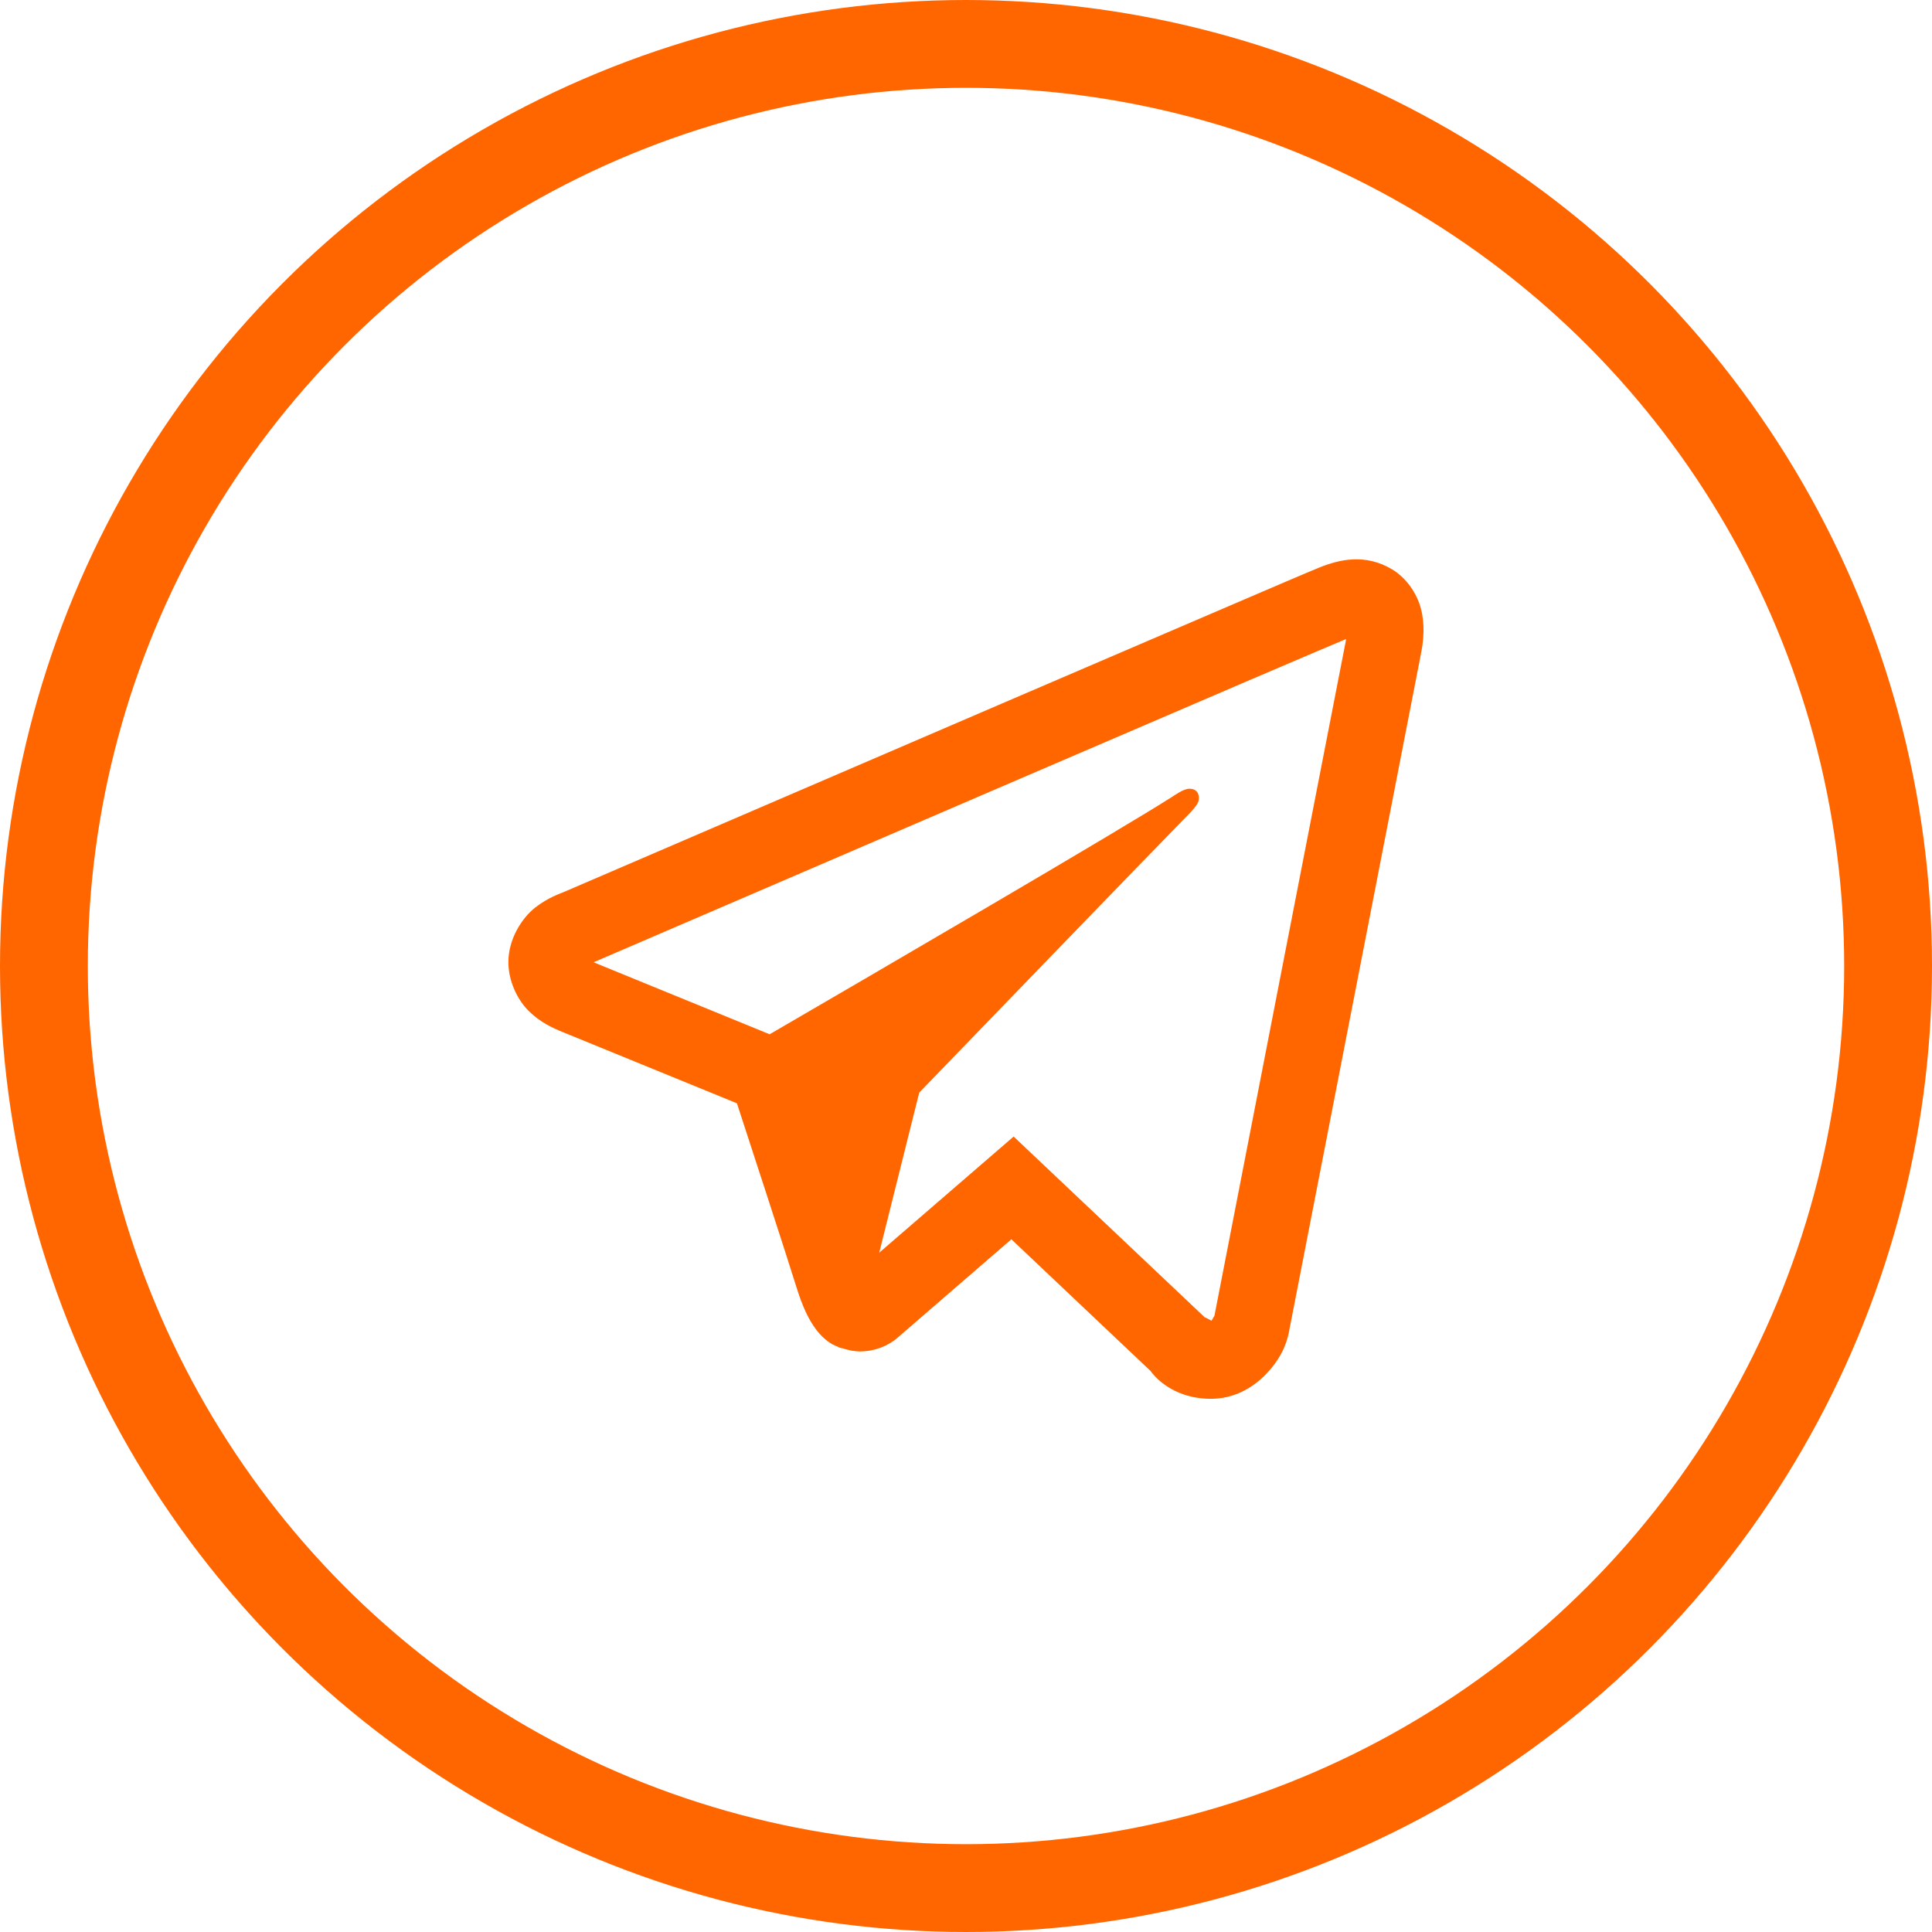
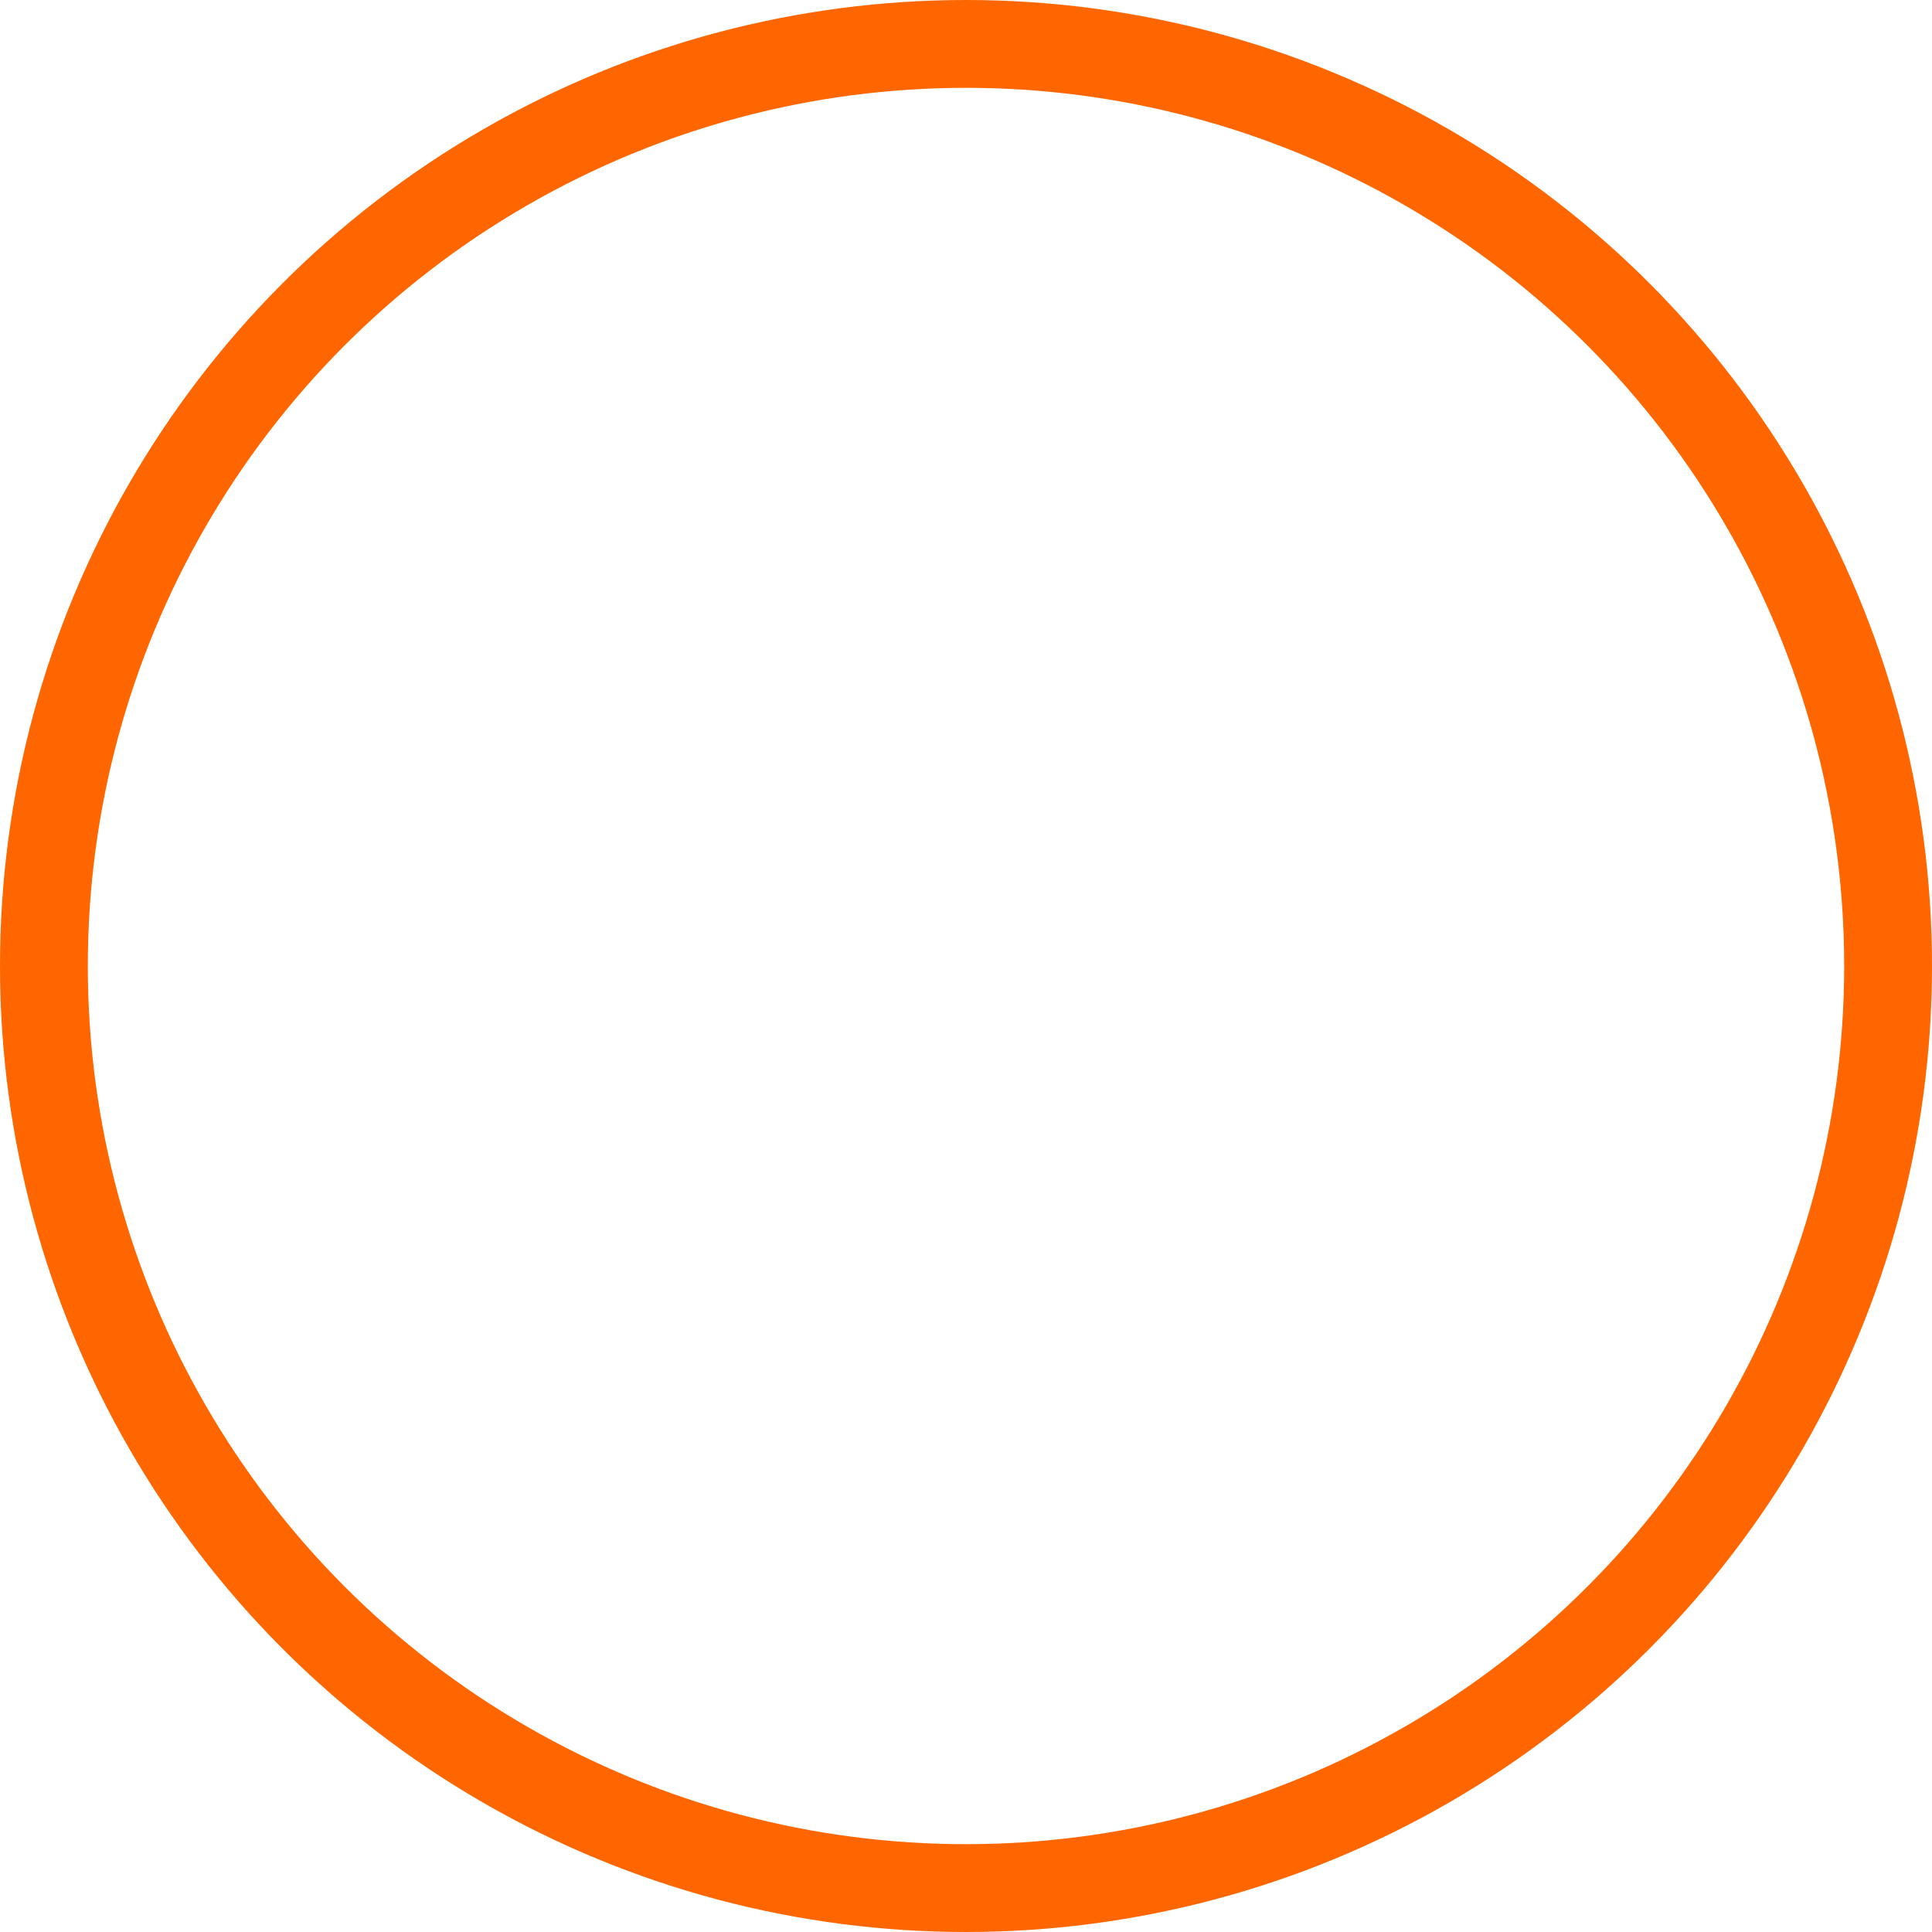
<svg xmlns="http://www.w3.org/2000/svg" width="44" height="44" viewBox="0 0 44 44" fill="none">
  <circle cx="22" cy="22" r="21" stroke="#FF6600" stroke-width="2" />
-   <path d="M30.816 12.74C30.533 12.752 30.27 12.835 30.039 12.928C29.822 13.015 28.993 13.371 27.688 13.931C26.382 14.491 24.652 15.233 22.807 16.027C19.117 17.614 14.968 19.4 12.843 20.314C12.763 20.349 12.485 20.438 12.189 20.669C11.893 20.9 11.578 21.378 11.578 21.912C11.578 22.342 11.783 22.769 12.041 23.024C12.299 23.279 12.572 23.405 12.806 23.501C13.655 23.847 16.286 24.924 16.783 25.127C16.958 25.663 17.91 28.577 18.131 29.291C18.277 29.762 18.416 30.057 18.596 30.292C18.686 30.409 18.791 30.511 18.918 30.592C18.969 30.624 19.025 30.649 19.081 30.672L19.084 30.673C19.098 30.678 19.109 30.687 19.122 30.692C19.147 30.701 19.163 30.701 19.196 30.709C19.329 30.752 19.462 30.778 19.581 30.778C20.09 30.778 20.401 30.498 20.401 30.498L20.419 30.485L23.033 28.224L26.203 31.223C26.247 31.286 26.663 31.857 27.581 31.857C28.126 31.857 28.559 31.583 28.836 31.292C29.114 31.001 29.287 30.695 29.36 30.31V30.308C29.429 29.945 32.35 14.948 32.35 14.948L32.345 14.968C32.431 14.578 32.453 14.215 32.359 13.856C32.264 13.497 32.016 13.154 31.708 12.969C31.399 12.784 31.098 12.727 30.816 12.74ZM30.653 14.555C30.649 14.58 30.656 14.567 30.649 14.597L30.648 14.607L30.646 14.617C30.646 14.617 27.761 29.422 27.654 29.986C27.662 29.944 27.626 30.028 27.59 30.08C27.538 30.044 27.432 29.998 27.432 29.998L27.415 29.98L23.085 25.884L20.024 28.529L20.935 24.883C20.935 24.883 26.628 18.99 26.971 18.647C27.247 18.373 27.305 18.277 27.305 18.182C27.305 18.055 27.239 17.963 27.091 17.963C26.958 17.963 26.78 18.093 26.684 18.154C25.44 18.947 19.977 22.131 17.528 23.555C17.138 23.396 14.435 22.289 13.518 21.915C13.525 21.912 13.523 21.913 13.53 21.91C15.656 20.996 19.803 19.209 23.492 17.623C25.337 16.829 27.068 16.086 28.373 15.526C29.659 14.975 30.551 14.596 30.653 14.555Z" fill="#FF6600" />
</svg>